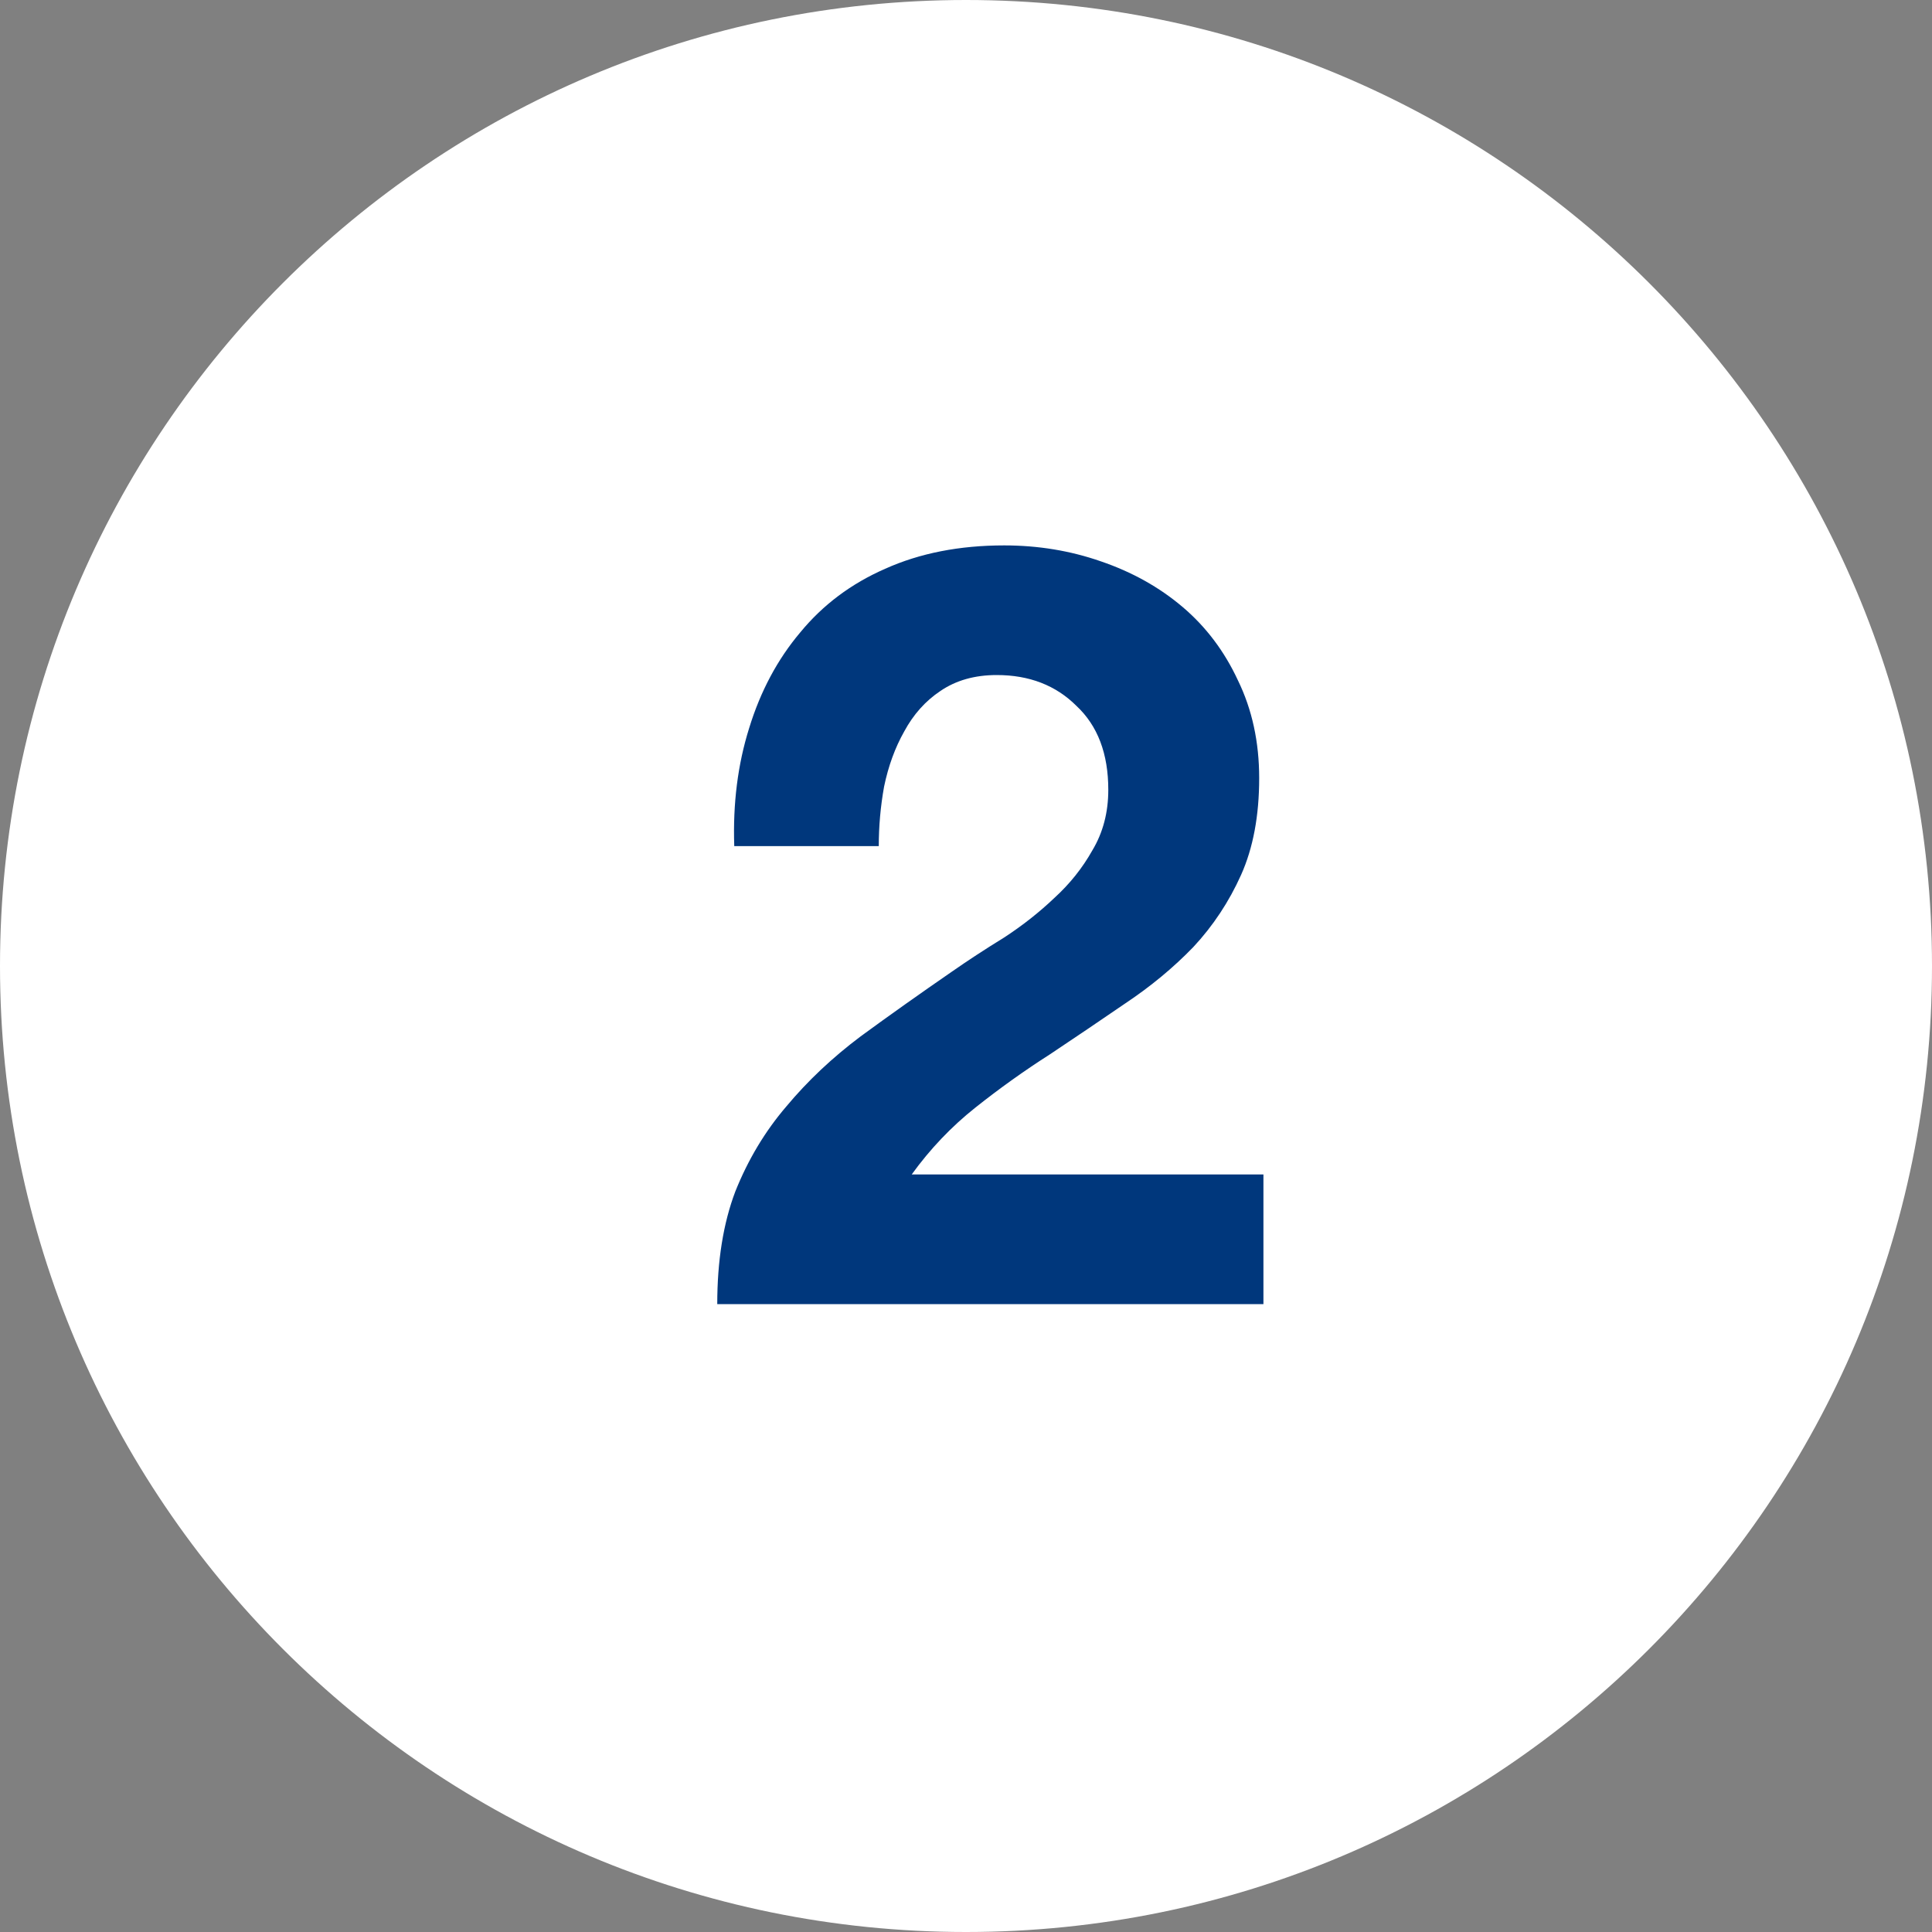
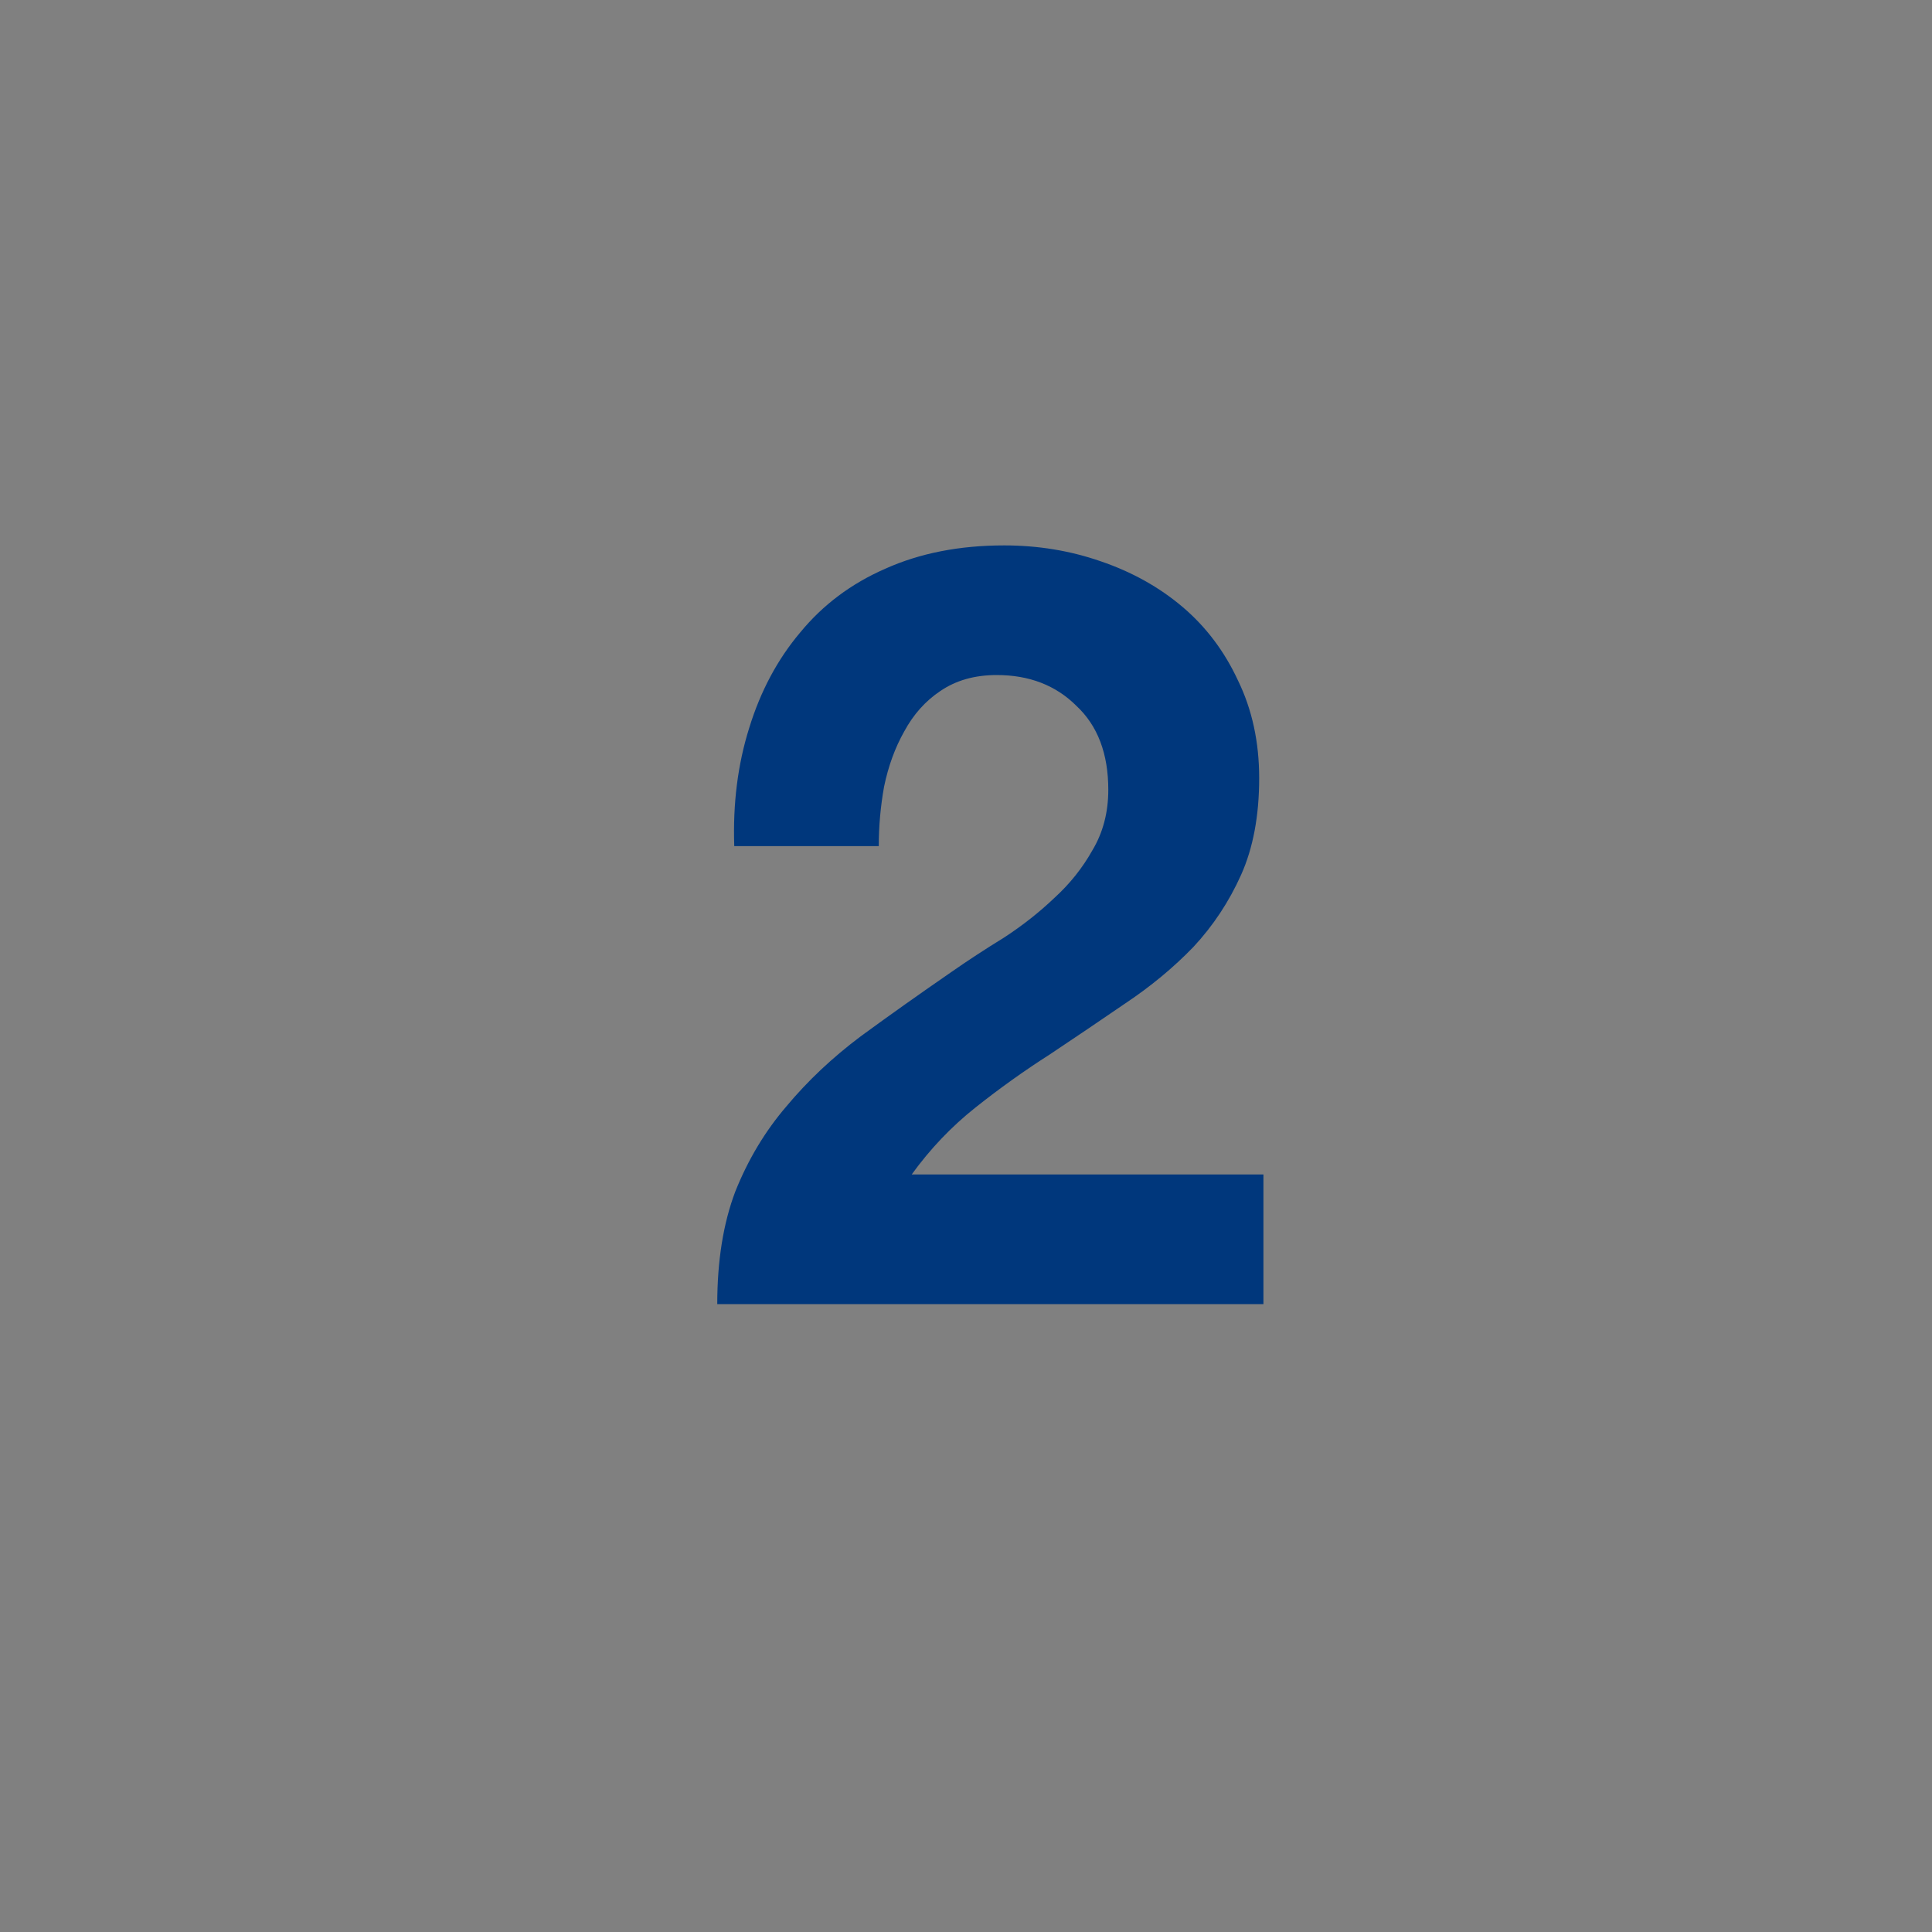
<svg xmlns="http://www.w3.org/2000/svg" width="40" height="40" viewBox="0 0 40 40" fill="none">
  <rect x="0" y="0" width="40" height="40" fill="#808080" stroke="none" />
-   <path fill-rule="evenodd" clip-rule="evenodd" d="M20 40C31.046 40 40 31.046 40 20C40 8.954 31.046 0 20 0C8.954 0 0 8.954 0 20C0 31.046 8.954 40 20 40Z" fill="white" />
  <path d="M15.202 17.518H18.194C18.194 17.107 18.23 16.697 18.304 16.286C18.392 15.861 18.531 15.479 18.722 15.142C18.912 14.79 19.162 14.511 19.47 14.306C19.792 14.086 20.181 13.976 20.636 13.976C21.31 13.976 21.86 14.189 22.286 14.614C22.726 15.025 22.946 15.604 22.946 16.352C22.946 16.821 22.836 17.239 22.616 17.606C22.41 17.973 22.146 18.303 21.824 18.596C21.516 18.889 21.171 19.161 20.79 19.41C20.408 19.645 20.049 19.879 19.712 20.114C19.052 20.569 18.421 21.016 17.82 21.456C17.233 21.896 16.72 22.38 16.28 22.908C15.84 23.421 15.488 24.008 15.224 24.668C14.974 25.328 14.85 26.105 14.85 27H26.158V24.316H18.876C19.257 23.788 19.697 23.326 20.196 22.93C20.694 22.534 21.208 22.167 21.736 21.83C22.264 21.478 22.784 21.126 23.298 20.774C23.826 20.422 24.295 20.033 24.706 19.608C25.116 19.168 25.446 18.669 25.696 18.112C25.945 17.555 26.07 16.887 26.07 16.11C26.07 15.362 25.923 14.687 25.63 14.086C25.351 13.485 24.97 12.979 24.486 12.568C24.002 12.157 23.437 11.842 22.792 11.622C22.161 11.402 21.494 11.292 20.79 11.292C19.866 11.292 19.044 11.453 18.326 11.776C17.622 12.084 17.035 12.524 16.566 13.096C16.096 13.653 15.744 14.313 15.51 15.076C15.275 15.824 15.172 16.638 15.202 17.518Z" fill="#00377C" />
</svg>